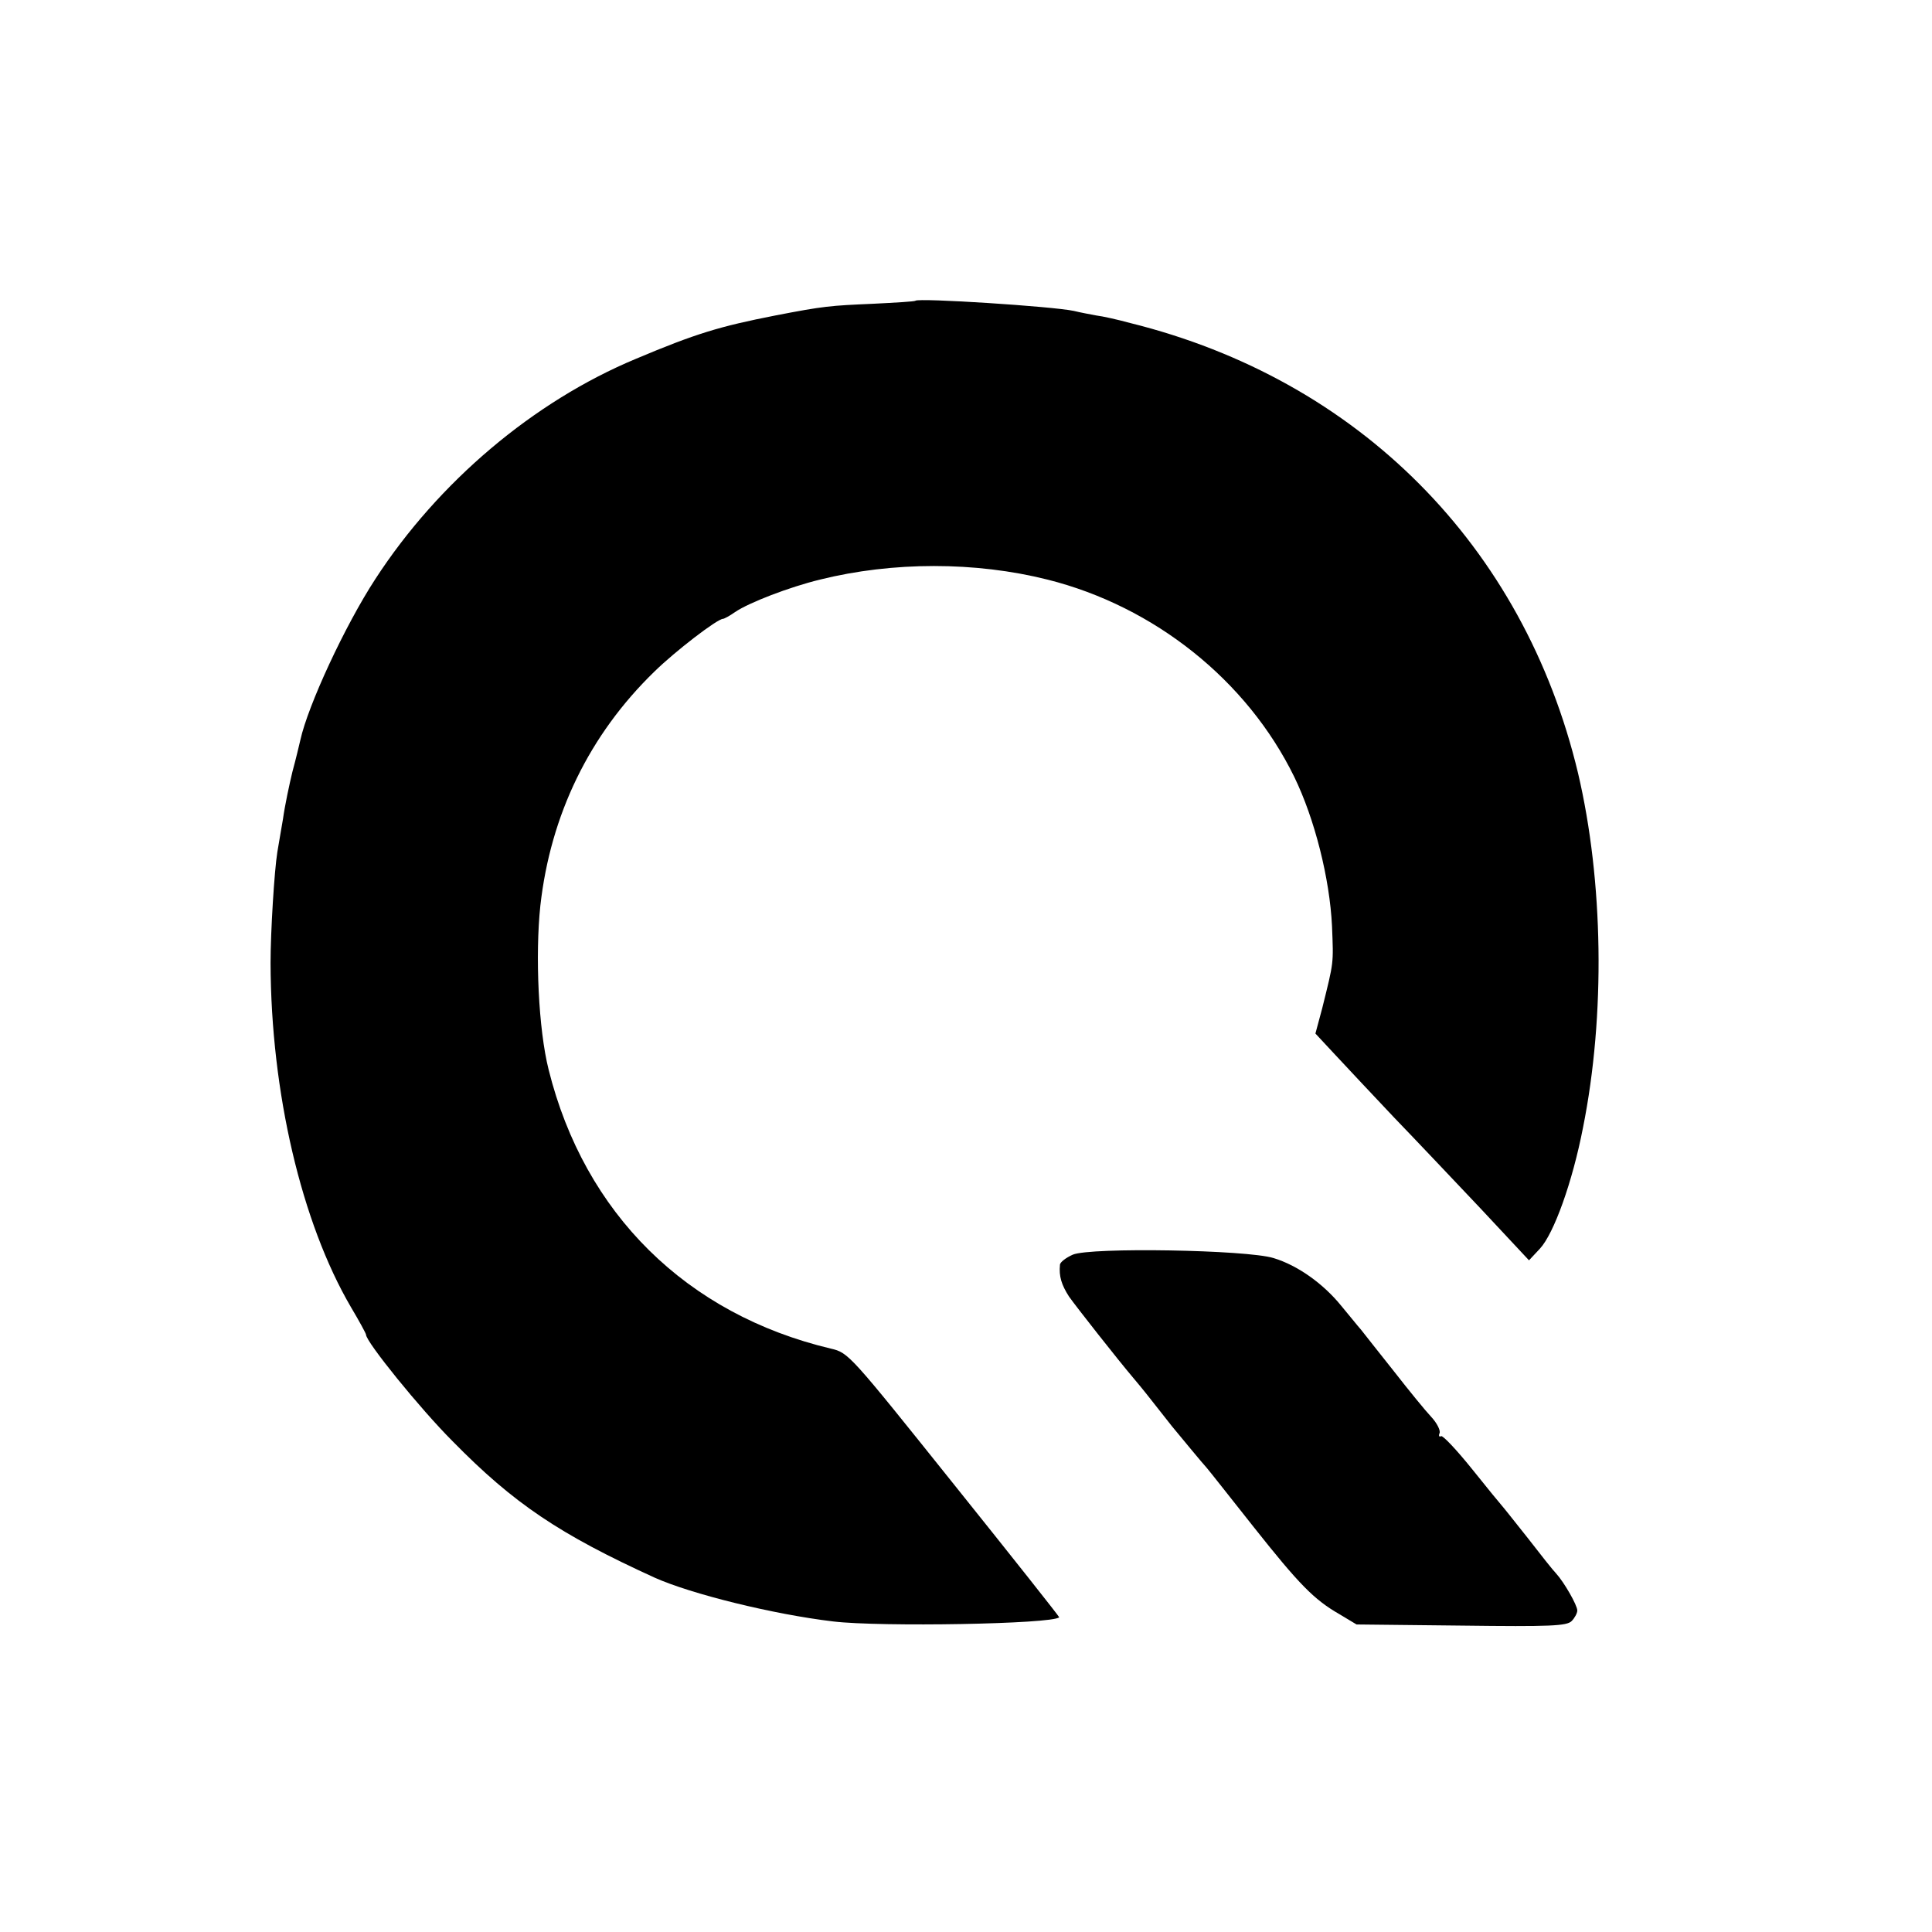
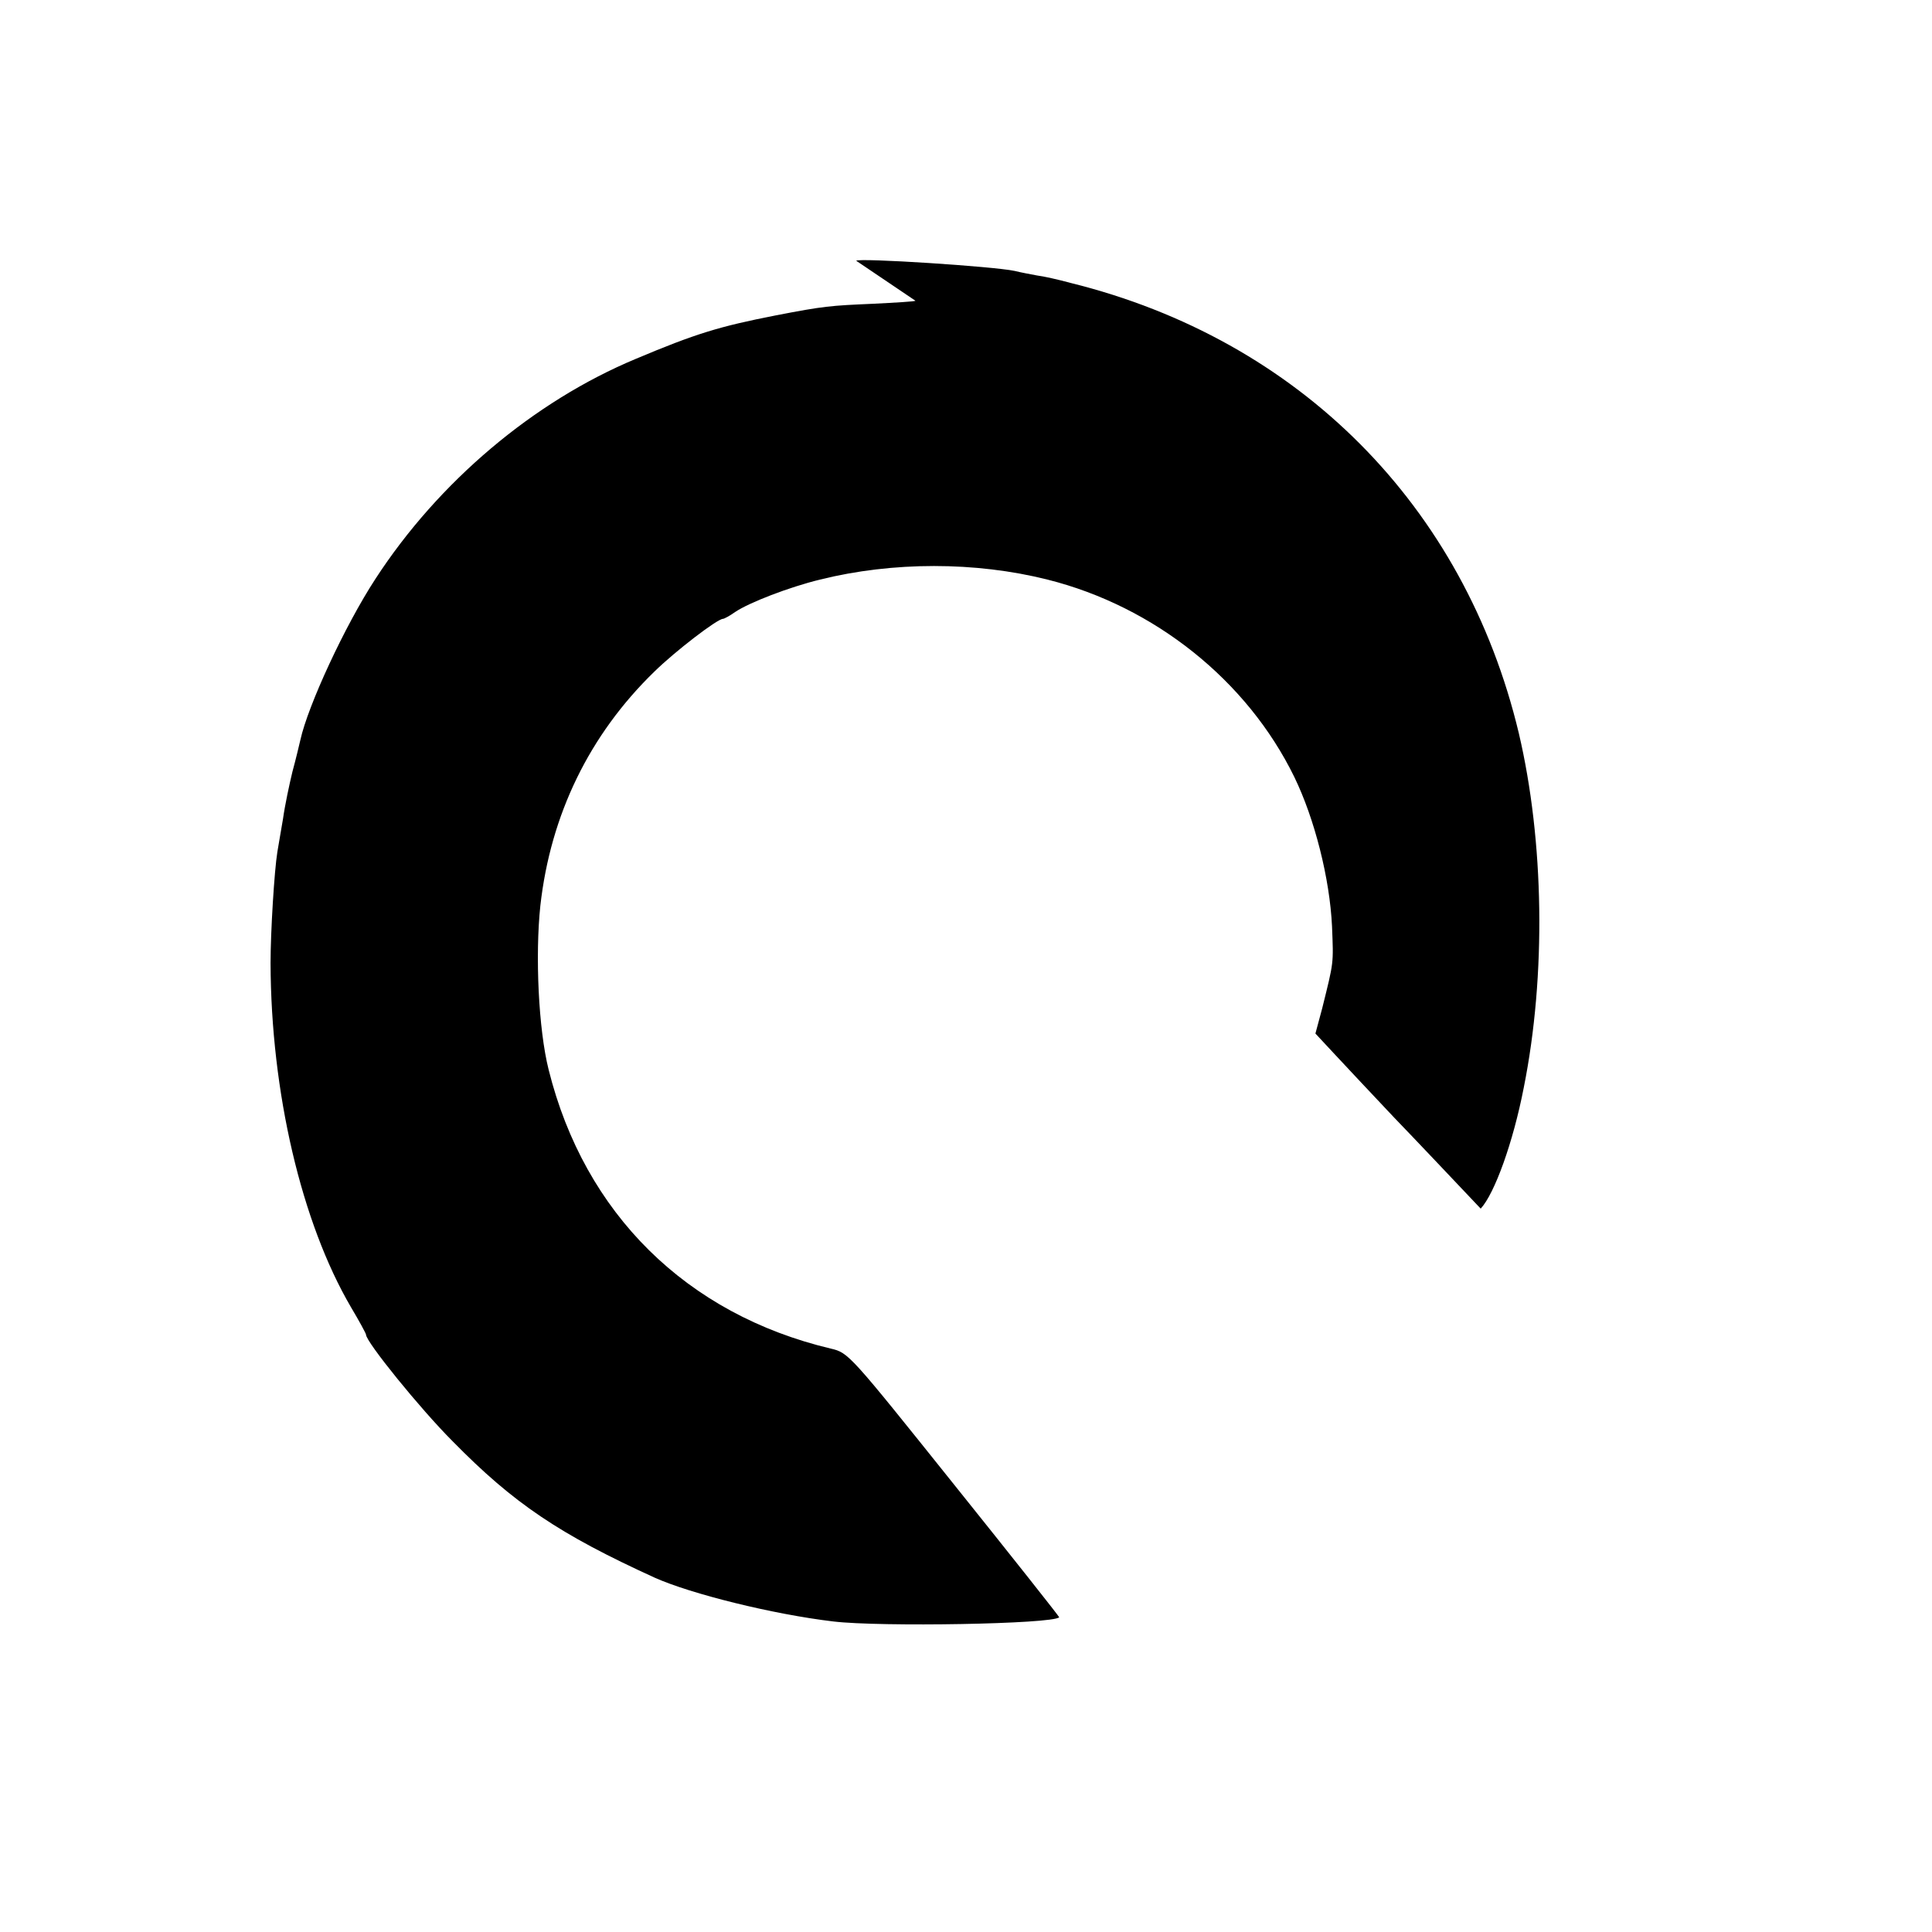
<svg xmlns="http://www.w3.org/2000/svg" version="1.0" width="512pt" height="512pt" viewBox="0 0 512 512" preserveAspectRatio="xMidYMid meet">
  <g transform="translate(0,512) scale(0.1,-0.1)" fill="#000000" stroke="none">
-     <path d="M2426 4323 c-1 -2 -52 -5 -112 -8 -114 -5 -130 -6 -259 -31 -148 -29 -211 -48 -370 -115 -271 -113 -523 -326 -690 -583 -81 -124 -179 -336 -199 -427 -3 -13 -12 -51 -21 -84 -8 -33 -20 -89 -25 -125 -6 -36 -13 -75 -15 -88 -8 -49 -18 -212 -18 -294 1 -343 82 -688 213 -912 22 -37 40 -70 40 -73 0 -19 143 -196 230 -283 162 -165 283 -246 535 -361 96 -43 313 -97 473 -116 125 -15 581 -7 599 11 1 1 -124 159 -278 351 -277 346 -280 350 -327 361 -383 91 -653 358 -748 739 -27 107 -36 303 -22 435 27 241 130 453 302 620 55 54 167 140 182 140 3 0 18 8 32 18 37 25 143 66 225 86 193 48 412 48 603 0 283 -71 529 -267 654 -523 54 -111 94 -269 100 -396 4 -101 5 -92 -26 -217 l-18 -67 54 -58 c30 -32 99 -106 154 -164 56 -58 159 -167 230 -242 l128 -137 29 31 c37 40 86 176 114 320 60 299 54 655 -13 940 -144 603 -582 1043 -1187 1193 -33 9 -73 18 -90 20 -16 3 -43 8 -59 12 -55 12 -412 35 -420 27z" />
-     <path d="M2843 1795 c-18 -8 -34 -20 -34 -27 -3 -30 4 -53 24 -84 19 -27 130 -168 169 -214 7 -8 31 -37 52 -64 22 -28 45 -57 52 -66 29 -35 80 -97 92 -110 7 -8 62 -78 123 -155 122 -154 161 -194 229 -233 l45 -27 278 -3 c236 -3 279 -1 292 12 8 8 15 21 15 28 0 14 -35 75 -56 98 -8 8 -42 51 -76 95 -35 44 -65 82 -68 85 -3 3 -39 47 -79 97 -41 51 -78 90 -82 87 -5 -3 -7 1 -4 8 3 7 -7 27 -22 43 -16 17 -60 71 -99 121 -40 50 -79 100 -87 110 -9 10 -32 39 -53 64 -48 59 -116 107 -179 126 -71 22 -485 29 -532 9z" />
+     <path d="M2426 4323 c-1 -2 -52 -5 -112 -8 -114 -5 -130 -6 -259 -31 -148 -29 -211 -48 -370 -115 -271 -113 -523 -326 -690 -583 -81 -124 -179 -336 -199 -427 -3 -13 -12 -51 -21 -84 -8 -33 -20 -89 -25 -125 -6 -36 -13 -75 -15 -88 -8 -49 -18 -212 -18 -294 1 -343 82 -688 213 -912 22 -37 40 -70 40 -73 0 -19 143 -196 230 -283 162 -165 283 -246 535 -361 96 -43 313 -97 473 -116 125 -15 581 -7 599 11 1 1 -124 159 -278 351 -277 346 -280 350 -327 361 -383 91 -653 358 -748 739 -27 107 -36 303 -22 435 27 241 130 453 302 620 55 54 167 140 182 140 3 0 18 8 32 18 37 25 143 66 225 86 193 48 412 48 603 0 283 -71 529 -267 654 -523 54 -111 94 -269 100 -396 4 -101 5 -92 -26 -217 l-18 -67 54 -58 c30 -32 99 -106 154 -164 56 -58 159 -167 230 -242 c37 40 86 176 114 320 60 299 54 655 -13 940 -144 603 -582 1043 -1187 1193 -33 9 -73 18 -90 20 -16 3 -43 8 -59 12 -55 12 -412 35 -420 27z" />
  </g>
</svg>